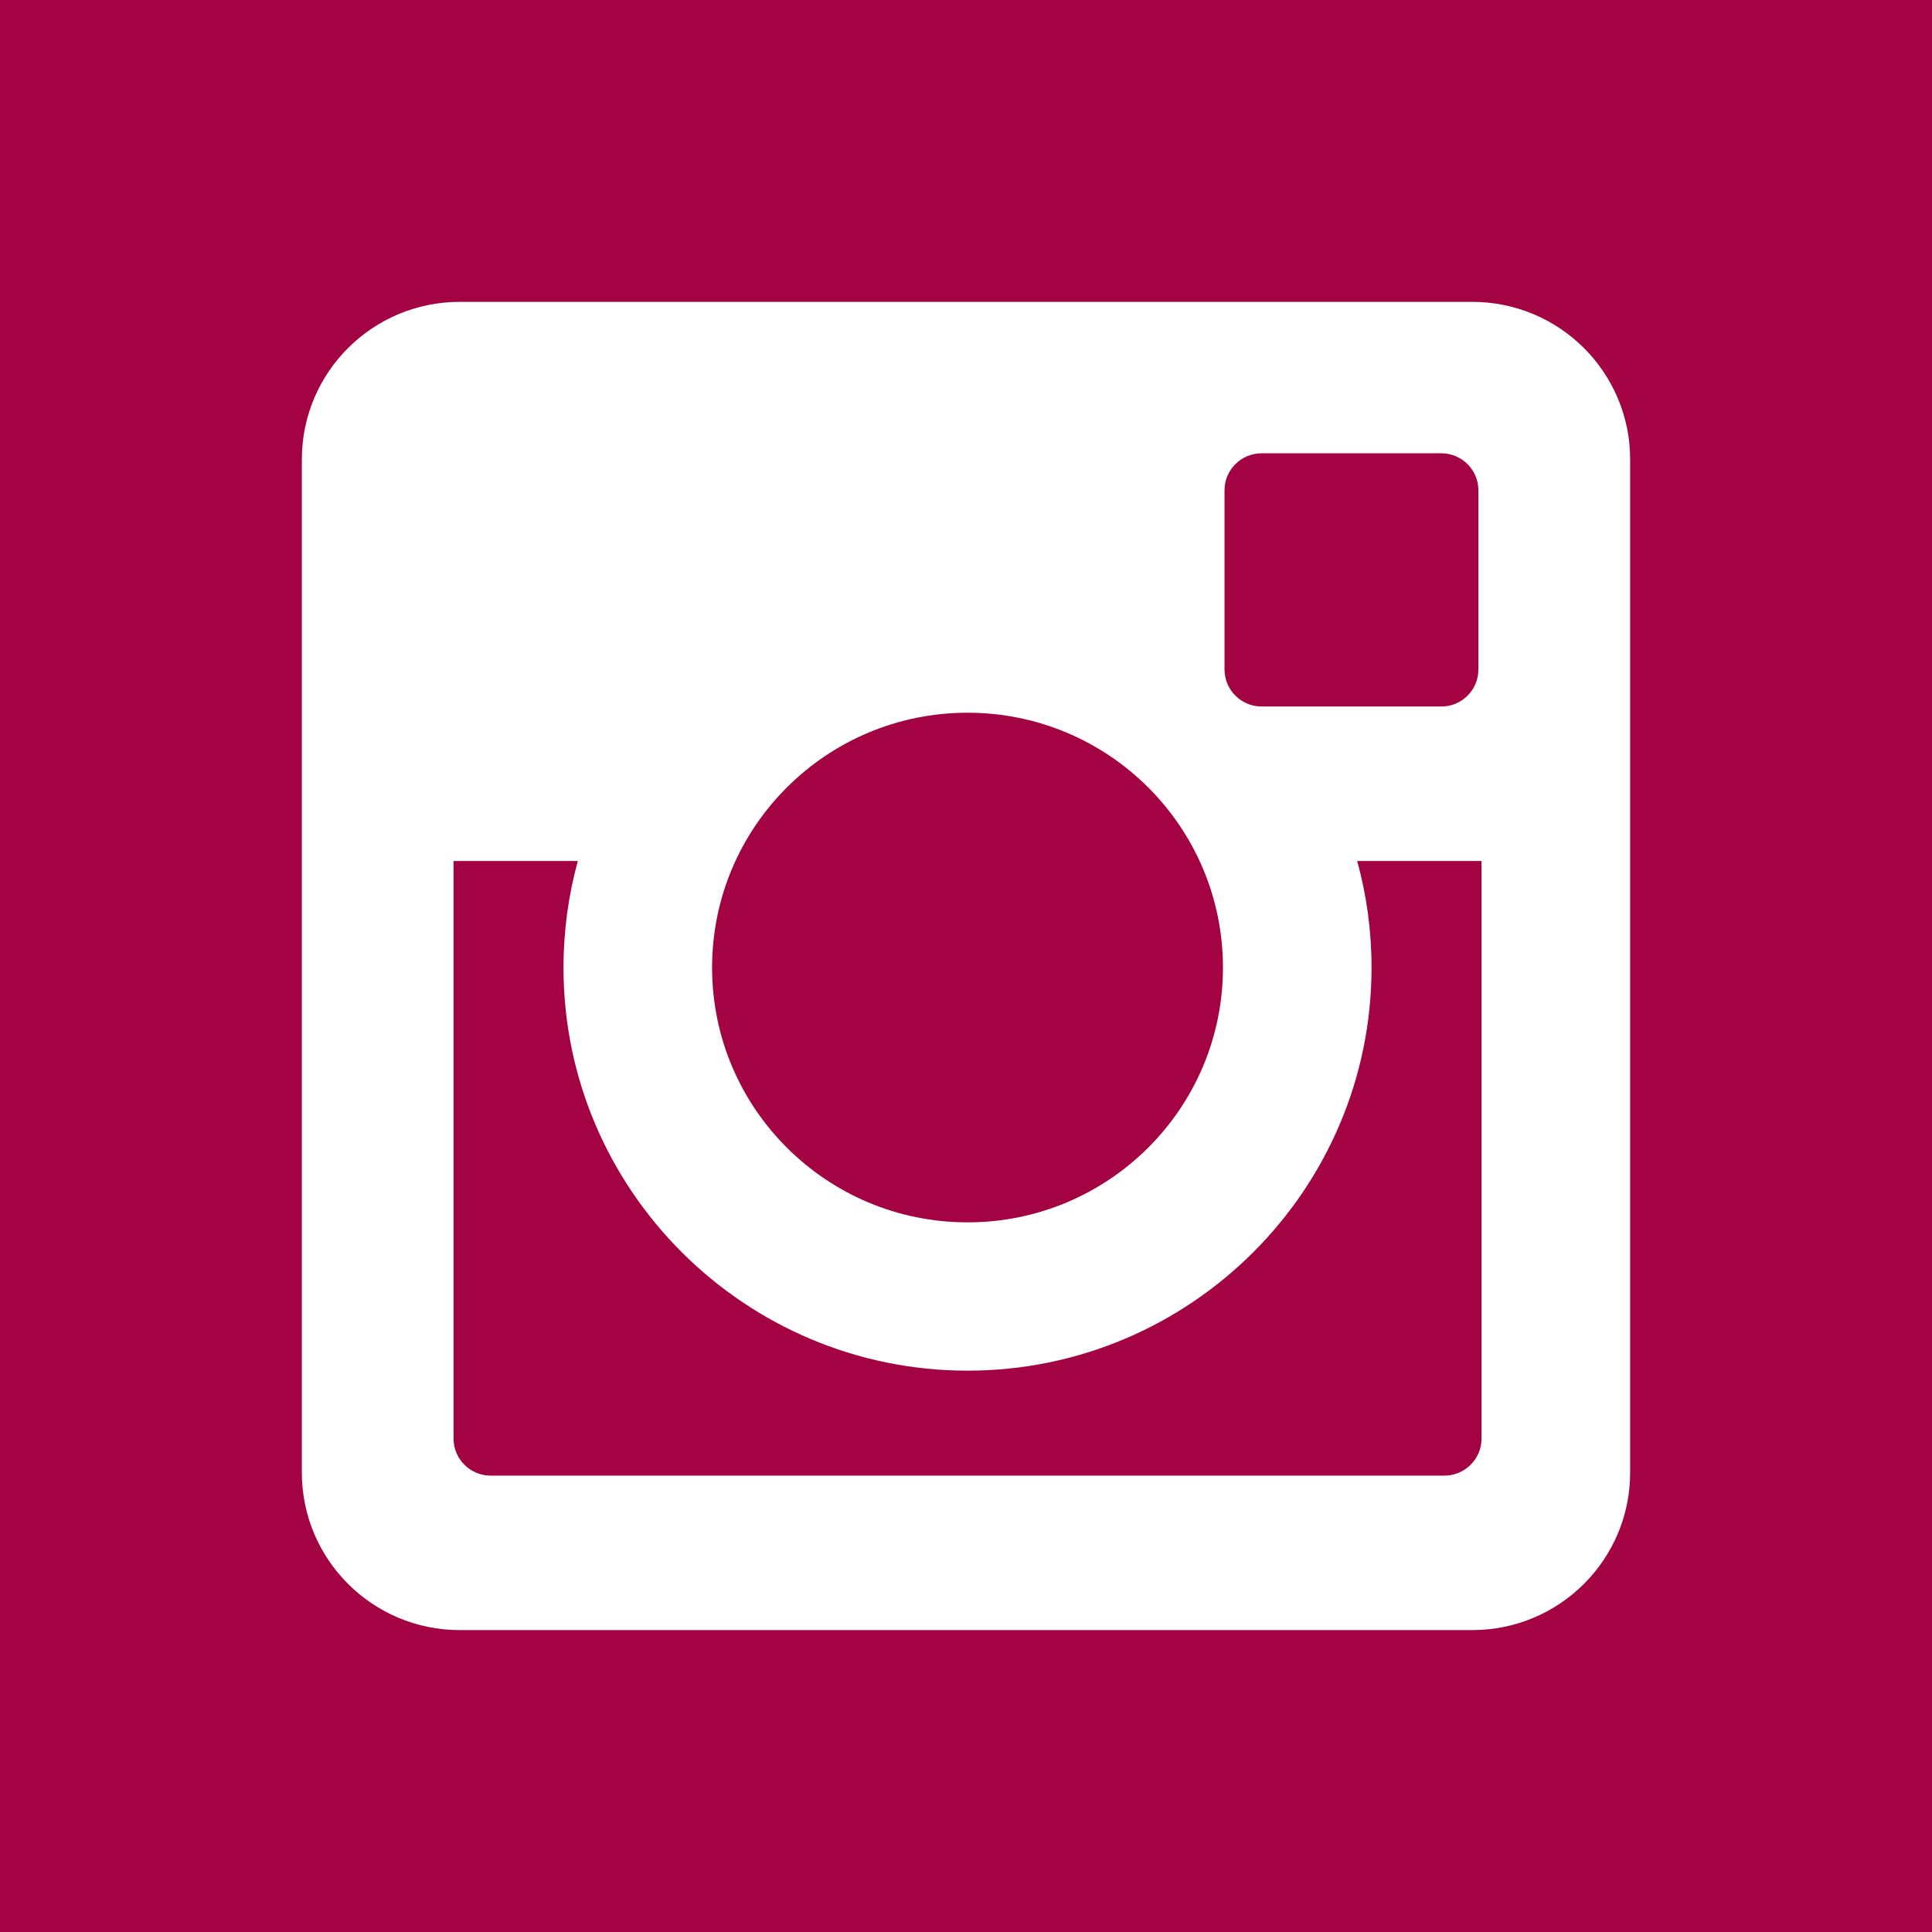
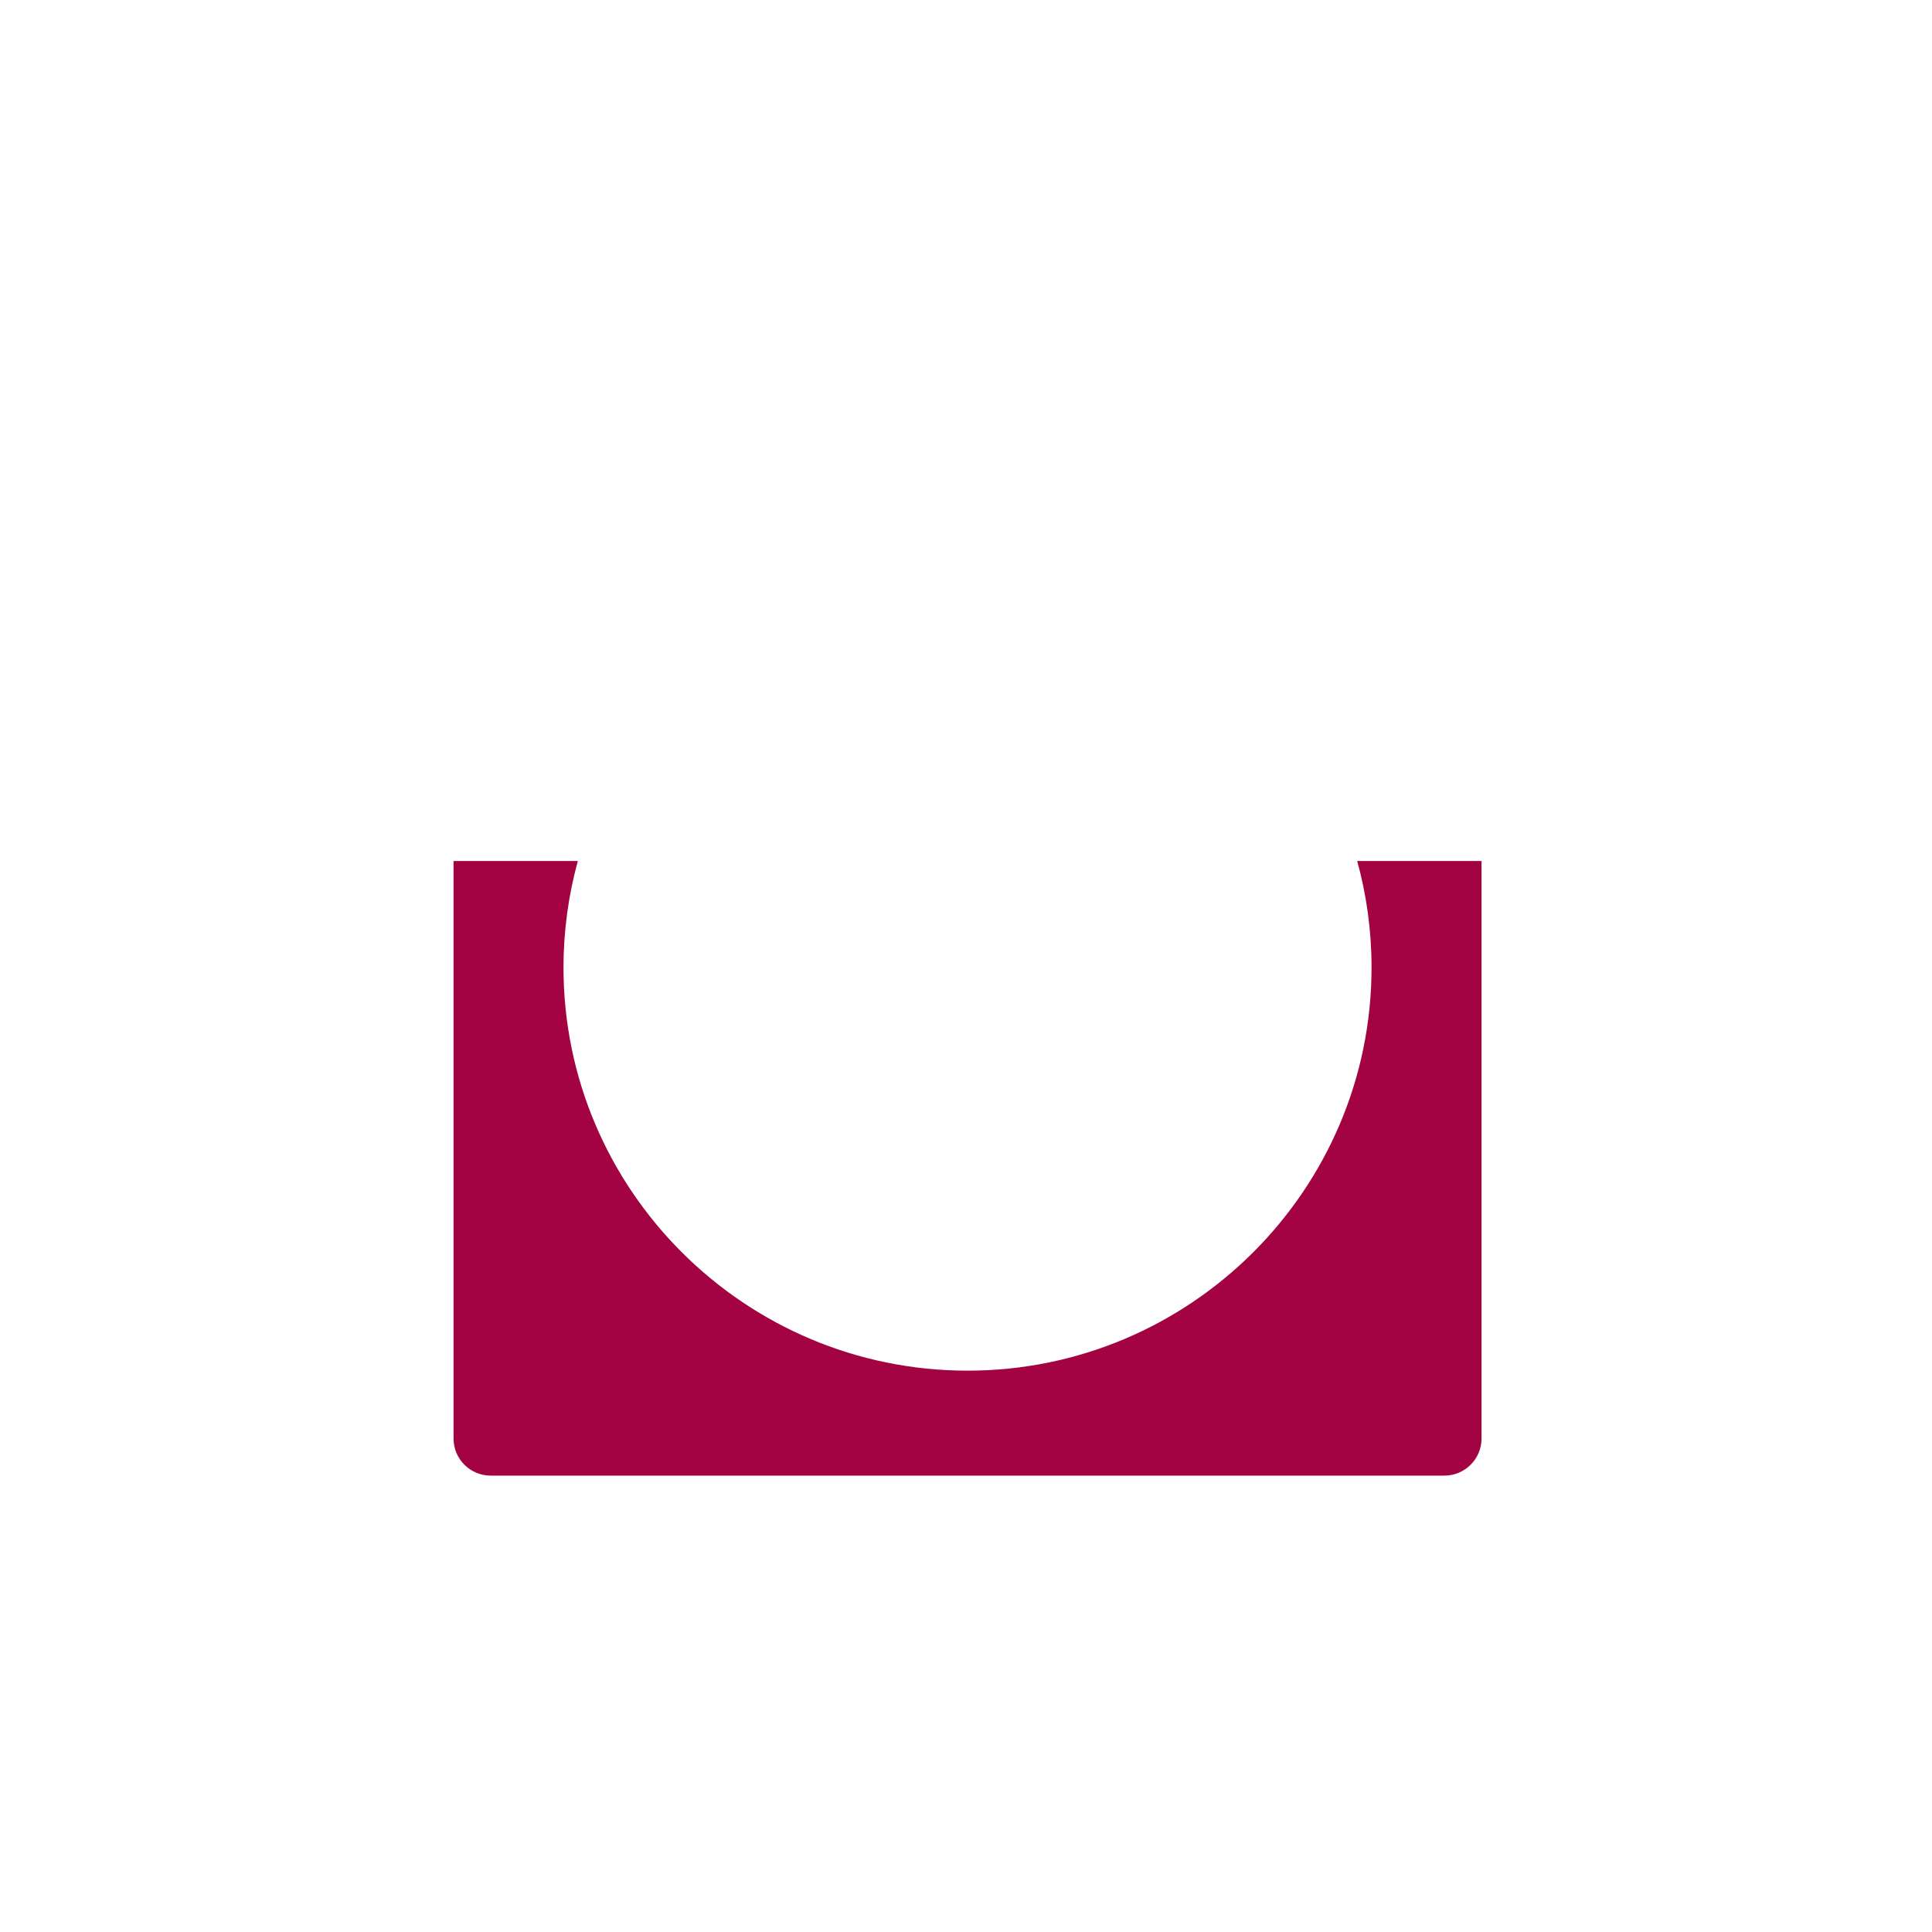
<svg xmlns="http://www.w3.org/2000/svg" version="1.1" id="Ebene_1" x="0px" y="0px" width="42px" height="42px" viewBox="0 0 42 42" enable-background="new 0 0 42 42" xml:space="preserve">
  <g>
-     <path fill="#A40343" d="M21.034,26.573c3.066,0,5.552-2.48,5.552-5.539c0-3.059-2.486-5.54-5.552-5.54   c-3.067,0-5.554,2.481-5.554,5.54C15.48,24.093,17.967,26.573,21.034,26.573" />
    <path fill="#A40343" d="M29.816,21.034c0,4.83-3.94,8.763-8.782,8.763c-4.844,0-8.784-3.933-8.784-8.763   c0-0.803,0.109-1.579,0.312-2.317H9.86v12.558c0,0.444,0.362,0.804,0.808,0.804h20.73c0.445,0,0.809-0.36,0.809-0.804V18.717   h-2.703C29.708,19.456,29.816,20.231,29.816,21.034" />
-     <path fill="#A40343" d="M27.427,15.359h3.905c0.446,0,0.807-0.359,0.807-0.805v-3.896c0-0.444-0.361-0.804-0.807-0.804h-3.905   c-0.445,0-0.807,0.36-0.807,0.804v3.896C26.621,15,26.982,15.359,27.427,15.359" />
-     <path fill="#A40343" d="M35.438,32.012c0,1.891-1.537,3.425-3.433,3.425H9.995c-1.896,0-3.433-1.534-3.433-3.425V9.987   c0-1.892,1.537-3.425,3.433-3.425h22.01c1.896,0,3.433,1.533,3.433,3.425V32.012z M0,42h42V0H0V42z" />
  </g>
</svg>